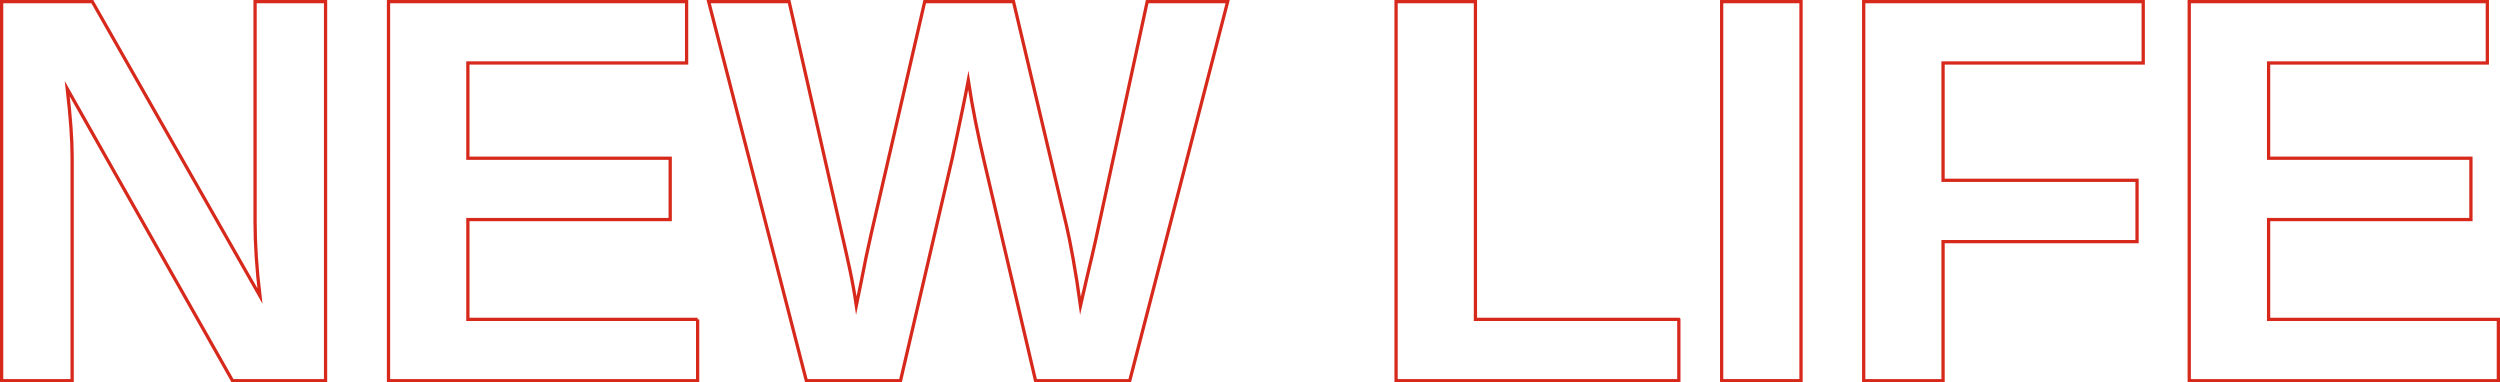
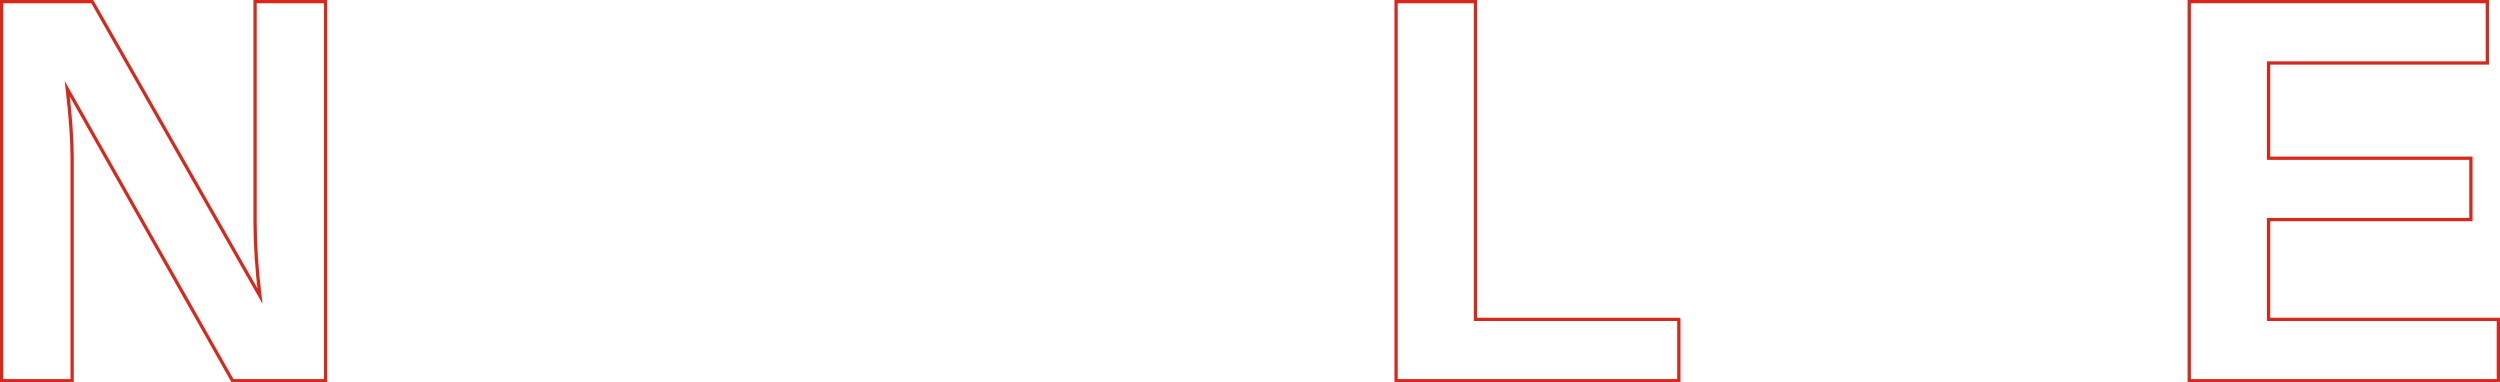
<svg xmlns="http://www.w3.org/2000/svg" id="_レイヤー_2" data-name="レイヤー 2" viewBox="0 0 808.98 123.73">
  <defs>
    <style>
      .cls-1 {
        fill: none;
        stroke: #d7281c;
        stroke-miterlimit: 10;
        stroke-width: 1.06px;
      }
    </style>
  </defs>
  <g id="_デザイン" data-name="デザイン">
    <g>
      <path class="cls-1" d="M23.34,50.85v72.34H.53V.53h29.34l54.24,95.24c-1.04-8.82-1.57-16.8-1.57-23.94V.53h22.81v122.66h-30.12L21.77,28.74c.52,4.59.91,8.72,1.18,12.41.26,3.69.39,6.92.39,9.71Z" />
-       <path class="cls-1" d="M225.75,103.35v19.85h-100.03V.53h96.46v19.85h-70.78v30.82h65.47v19.85h-65.47v32.3h74.35Z" />
-       <path class="cls-1" d="M308.29,50.59l-16.89,72.61h-30.47L229.32.53h26.03l17.06,75.13c.75,3.19,1.58,6.88,2.48,11.06.9,4.18,1.64,8.24,2.22,12.19.58-2.73,1.12-5.38,1.61-7.97.49-2.58,1-5.14,1.52-7.66.52-2.52,1.07-5.03,1.65-7.53L299.23.53h28.73l17.15,72.52c.58,2.44,1.29,5.98,2.13,10.62.84,4.64,1.64,9.72,2.39,15.23.75-3.37,1.44-6.34,2.05-8.92.61-2.58,1.22-5.17,1.83-7.75.61-2.58,1.26-5.53,1.96-8.84L371.23.53h26.03l-31.69,122.66h-30.47l-16.63-70.95c-.99-4.18-1.91-8.44-2.79-12.8s-1.65-8.82-2.35-13.41c-.47,2.5-1.04,5.43-1.74,8.79-.7,3.37-1.35,6.5-1.96,9.4-.61,2.9-1.06,5.02-1.35,6.36Z" />
      <path class="cls-1" d="M543.26,103.35v19.85h-91.5V.53h25.68v102.81h65.81Z" />
-       <path class="cls-1" d="M582.79.53v122.66h-25.68V.53h25.68Z" />
-       <path class="cls-1" d="M628.76,78.19v45.01h-25.68V.53h90.45v19.85h-64.77v37.96h62.77v19.85h-62.77Z" />
      <path class="cls-1" d="M808.45,103.35v19.85h-100.03V.53h96.46v19.85h-70.78v30.82h65.47v19.85h-65.47v32.3h74.35Z" />
    </g>
  </g>
</svg>